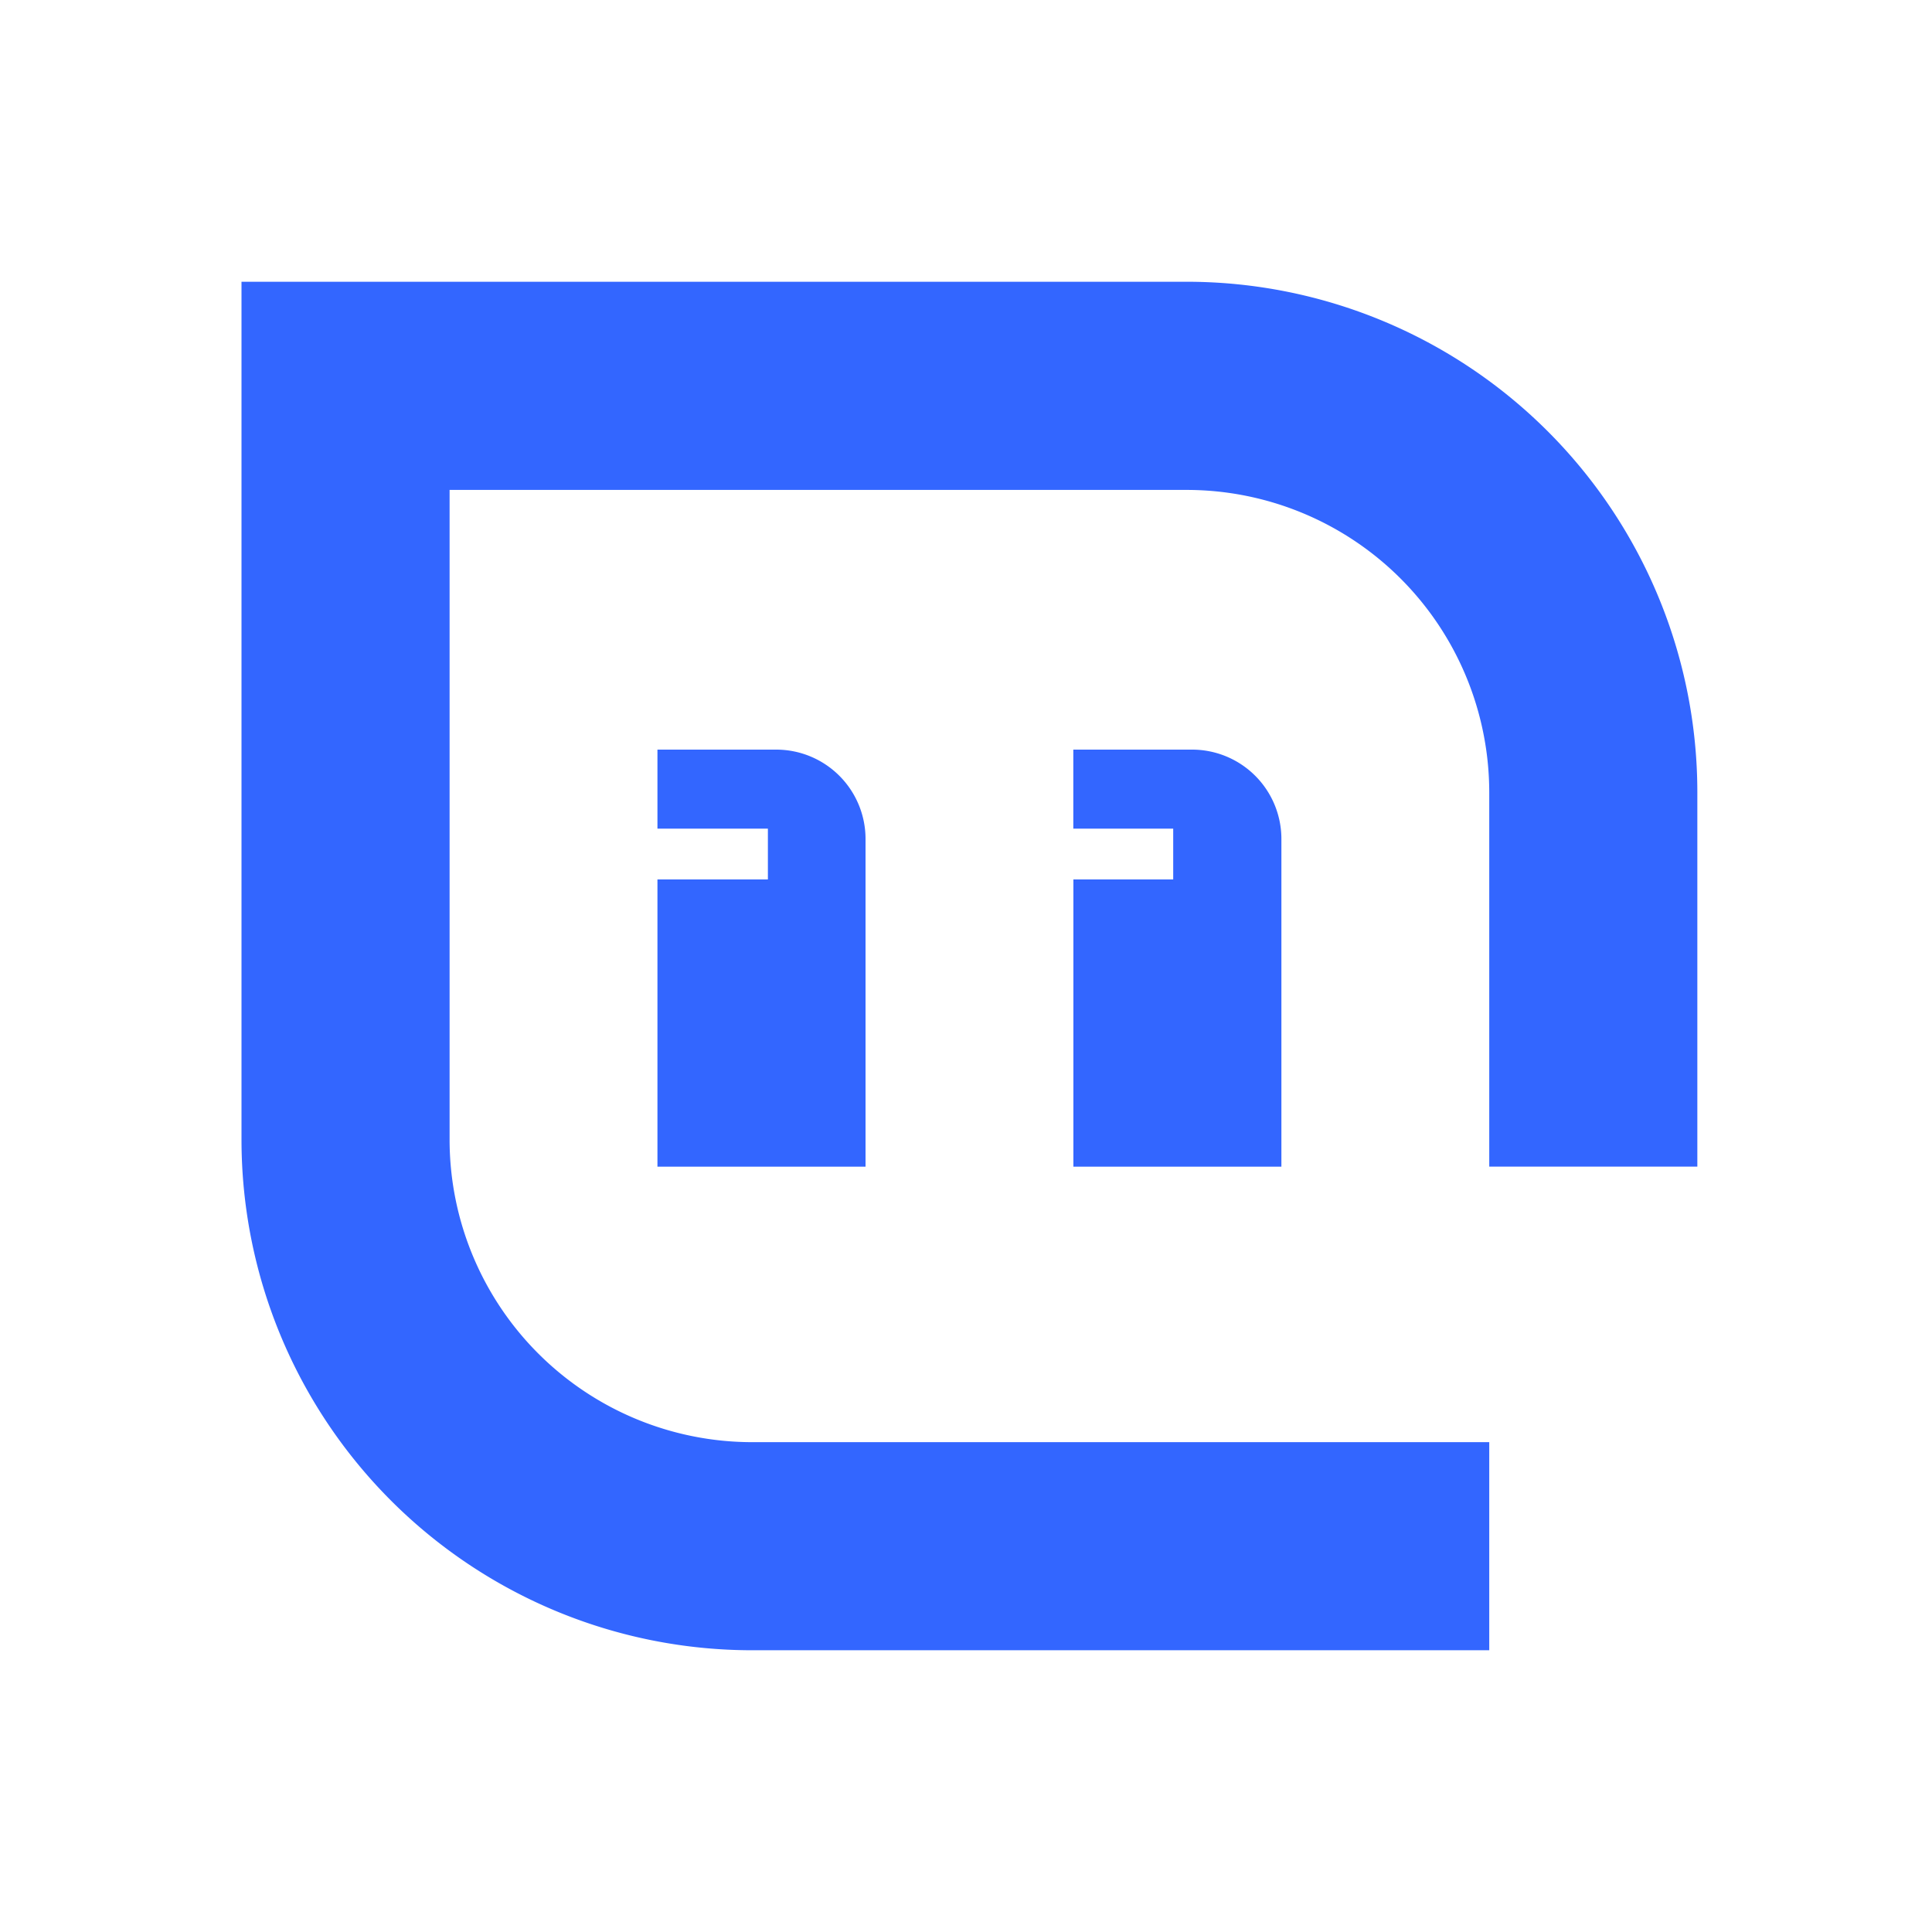
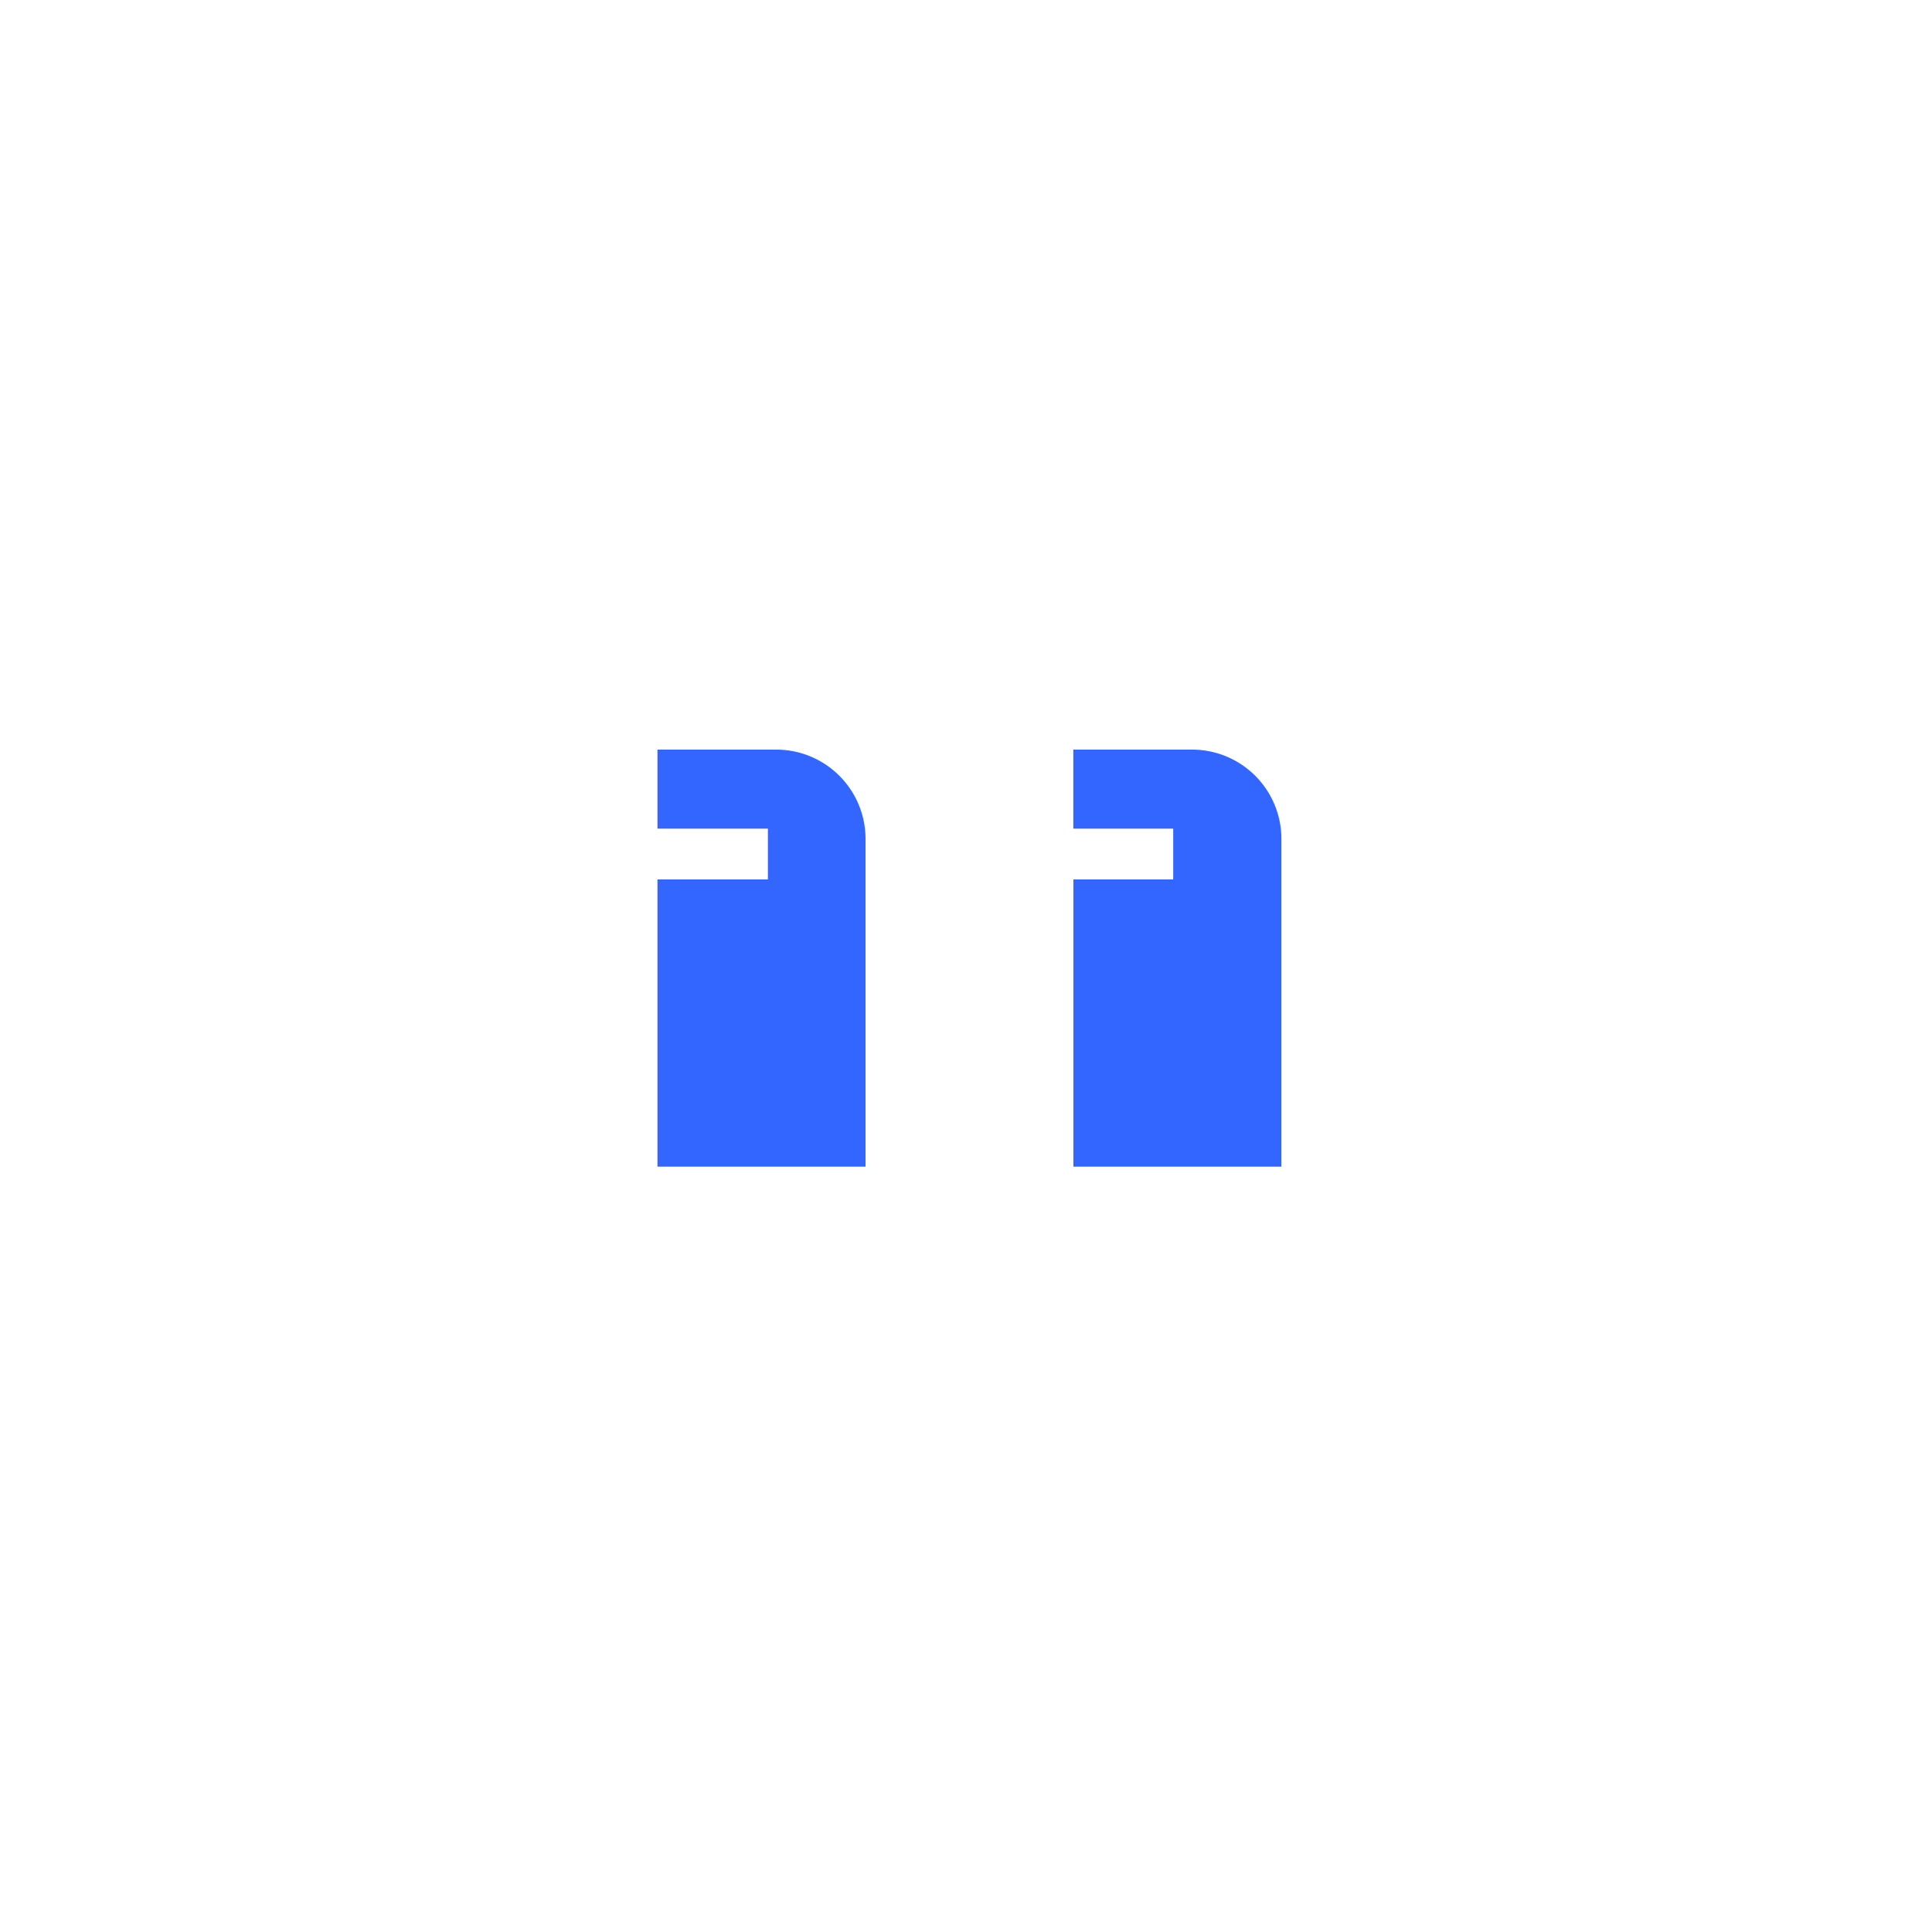
<svg xmlns="http://www.w3.org/2000/svg" fill="none" height="24" width="24">
-   <path d="M9.344 17.915a3.76 3.76 0 0 1-3.759-3.759v-8.07h9.156A3.76 3.76 0 0 1 18.5 9.843v4.649h2.585V9.844A6.344 6.344 0 0 0 14.741 3.5H3v10.656A6.344 6.344 0 0 0 9.344 20.5H18.5v-2.585z" fill="#36F" />
  <path d="M14.812 9.312h-1.479v.982h1.241v.631h-1.24v3.568h2.584v-4.071a1.11 1.11 0 0 0-1.106-1.11M9.642 9.312H8.167v.982h1.372v.631H8.167v3.568h2.585v-4.071a1.11 1.11 0 0 0-1.11-1.11" fill="#36F" />
</svg>